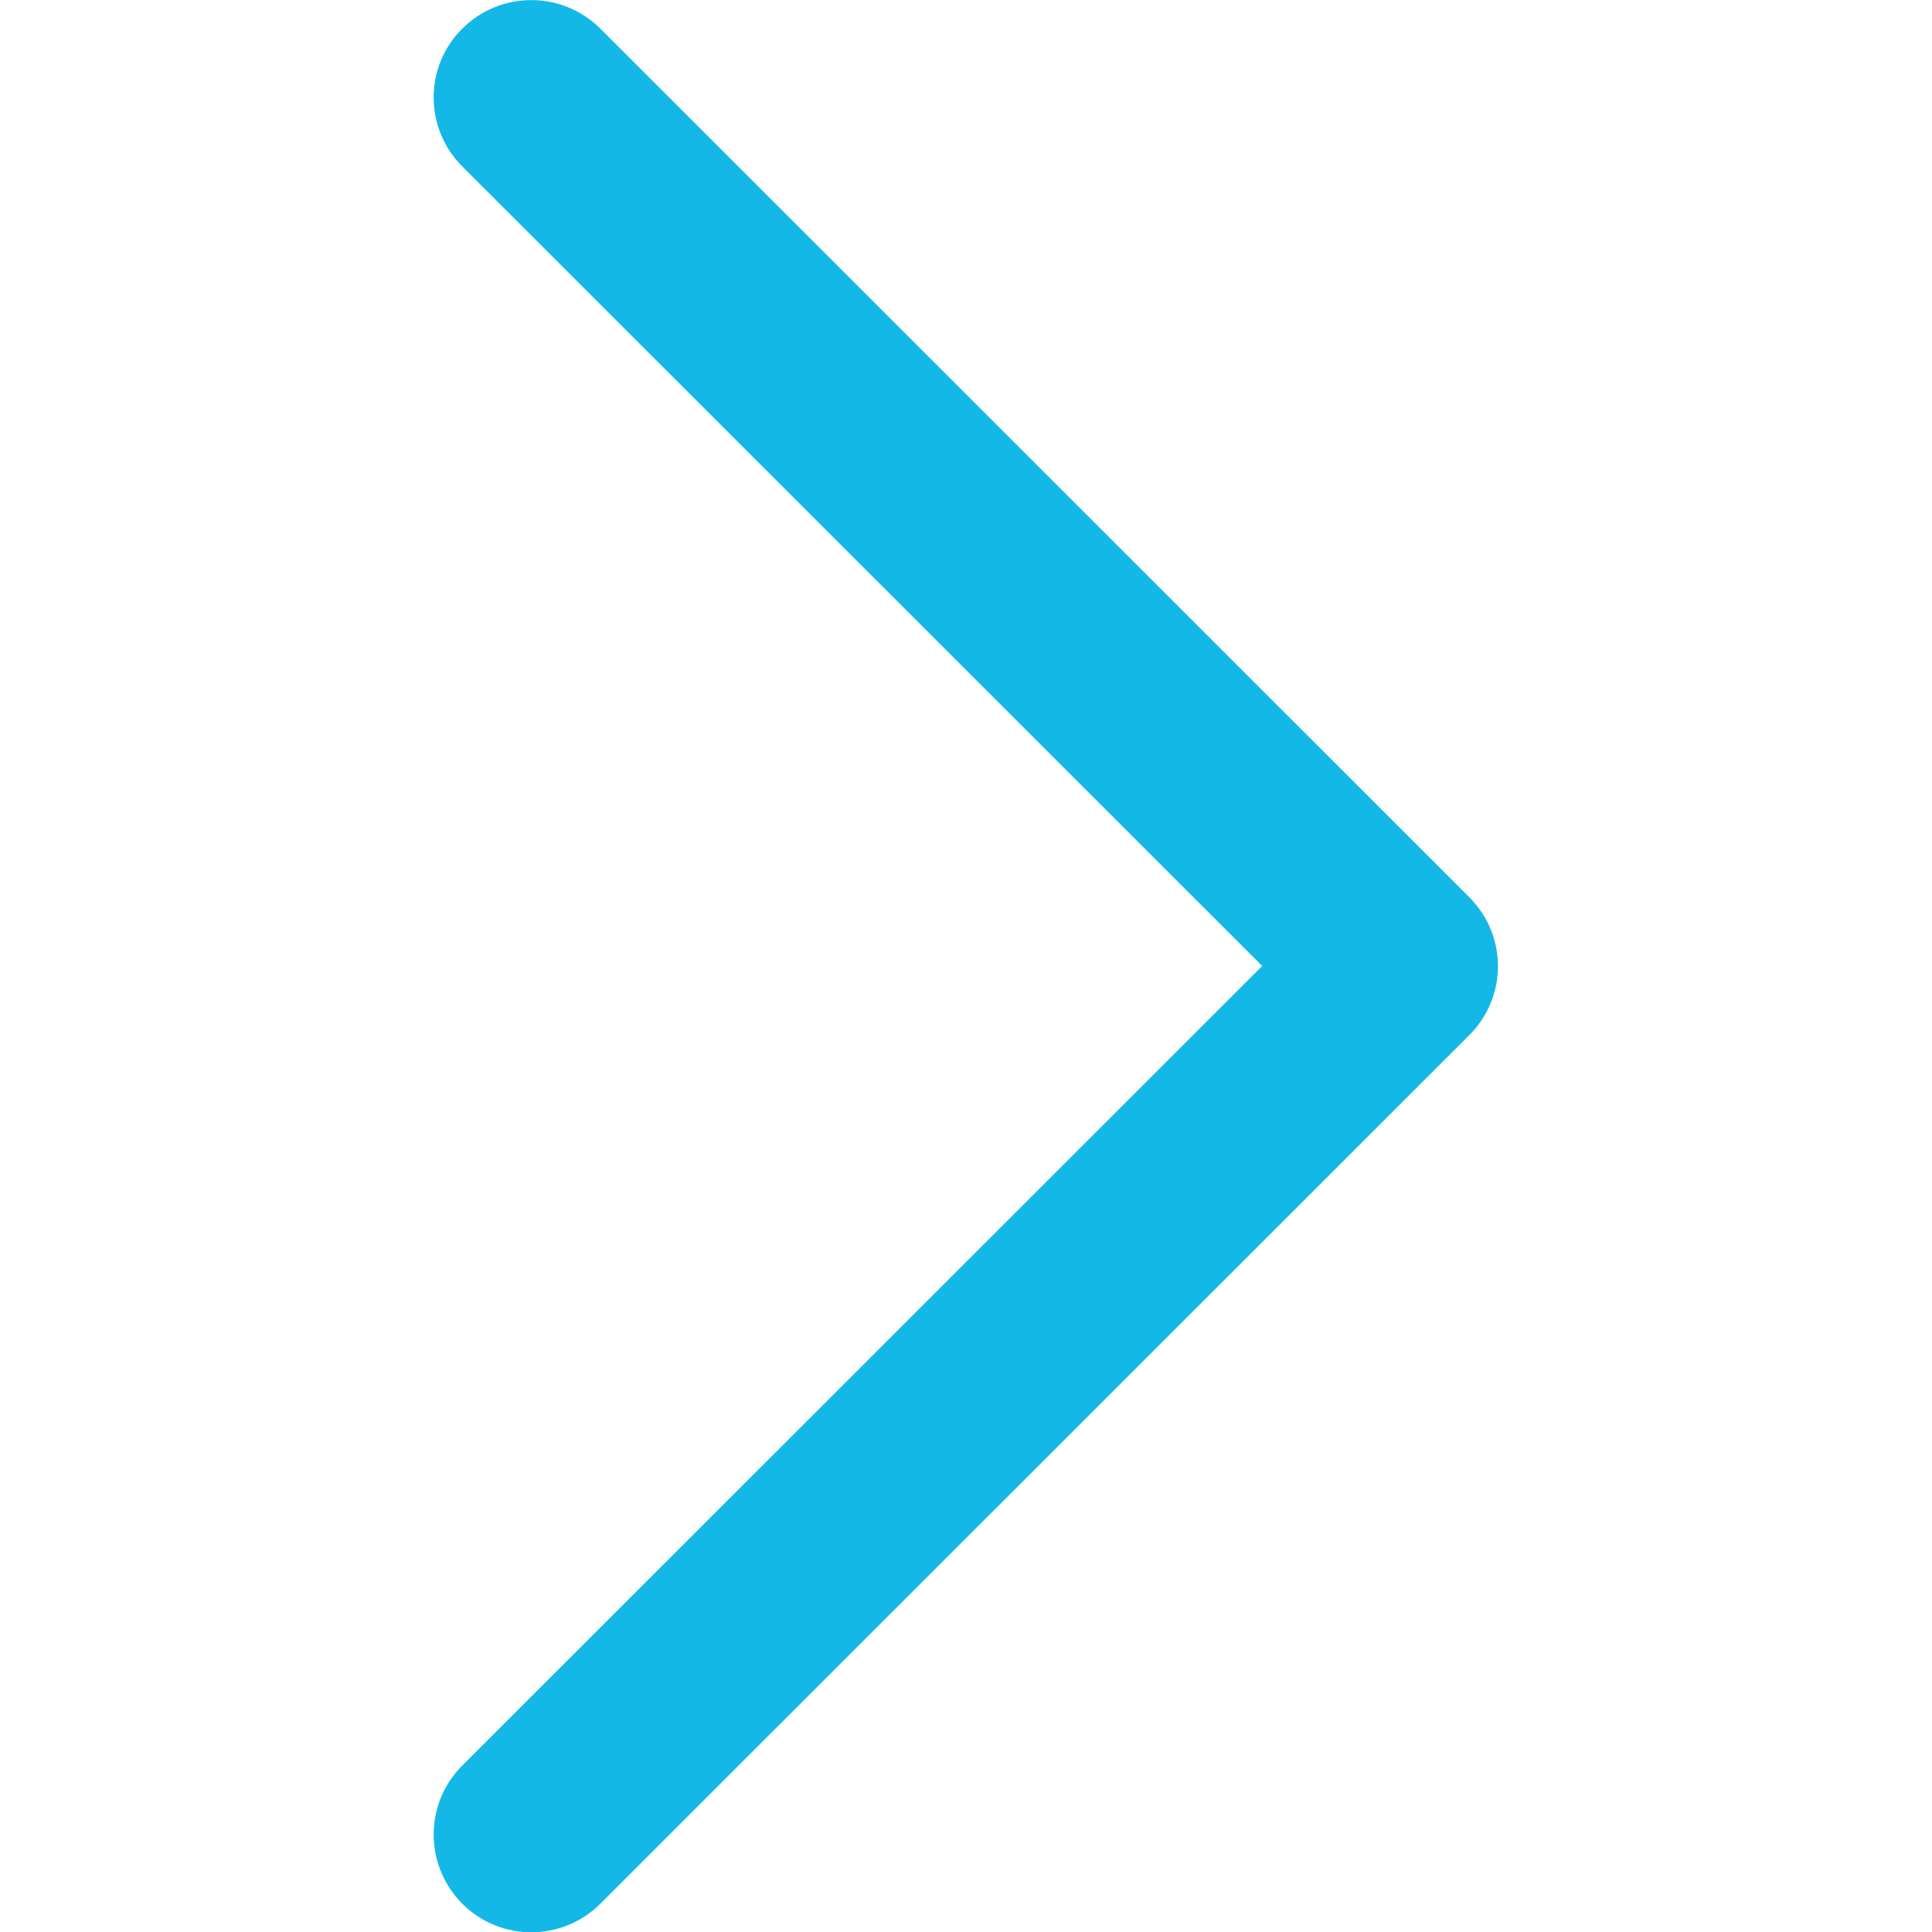
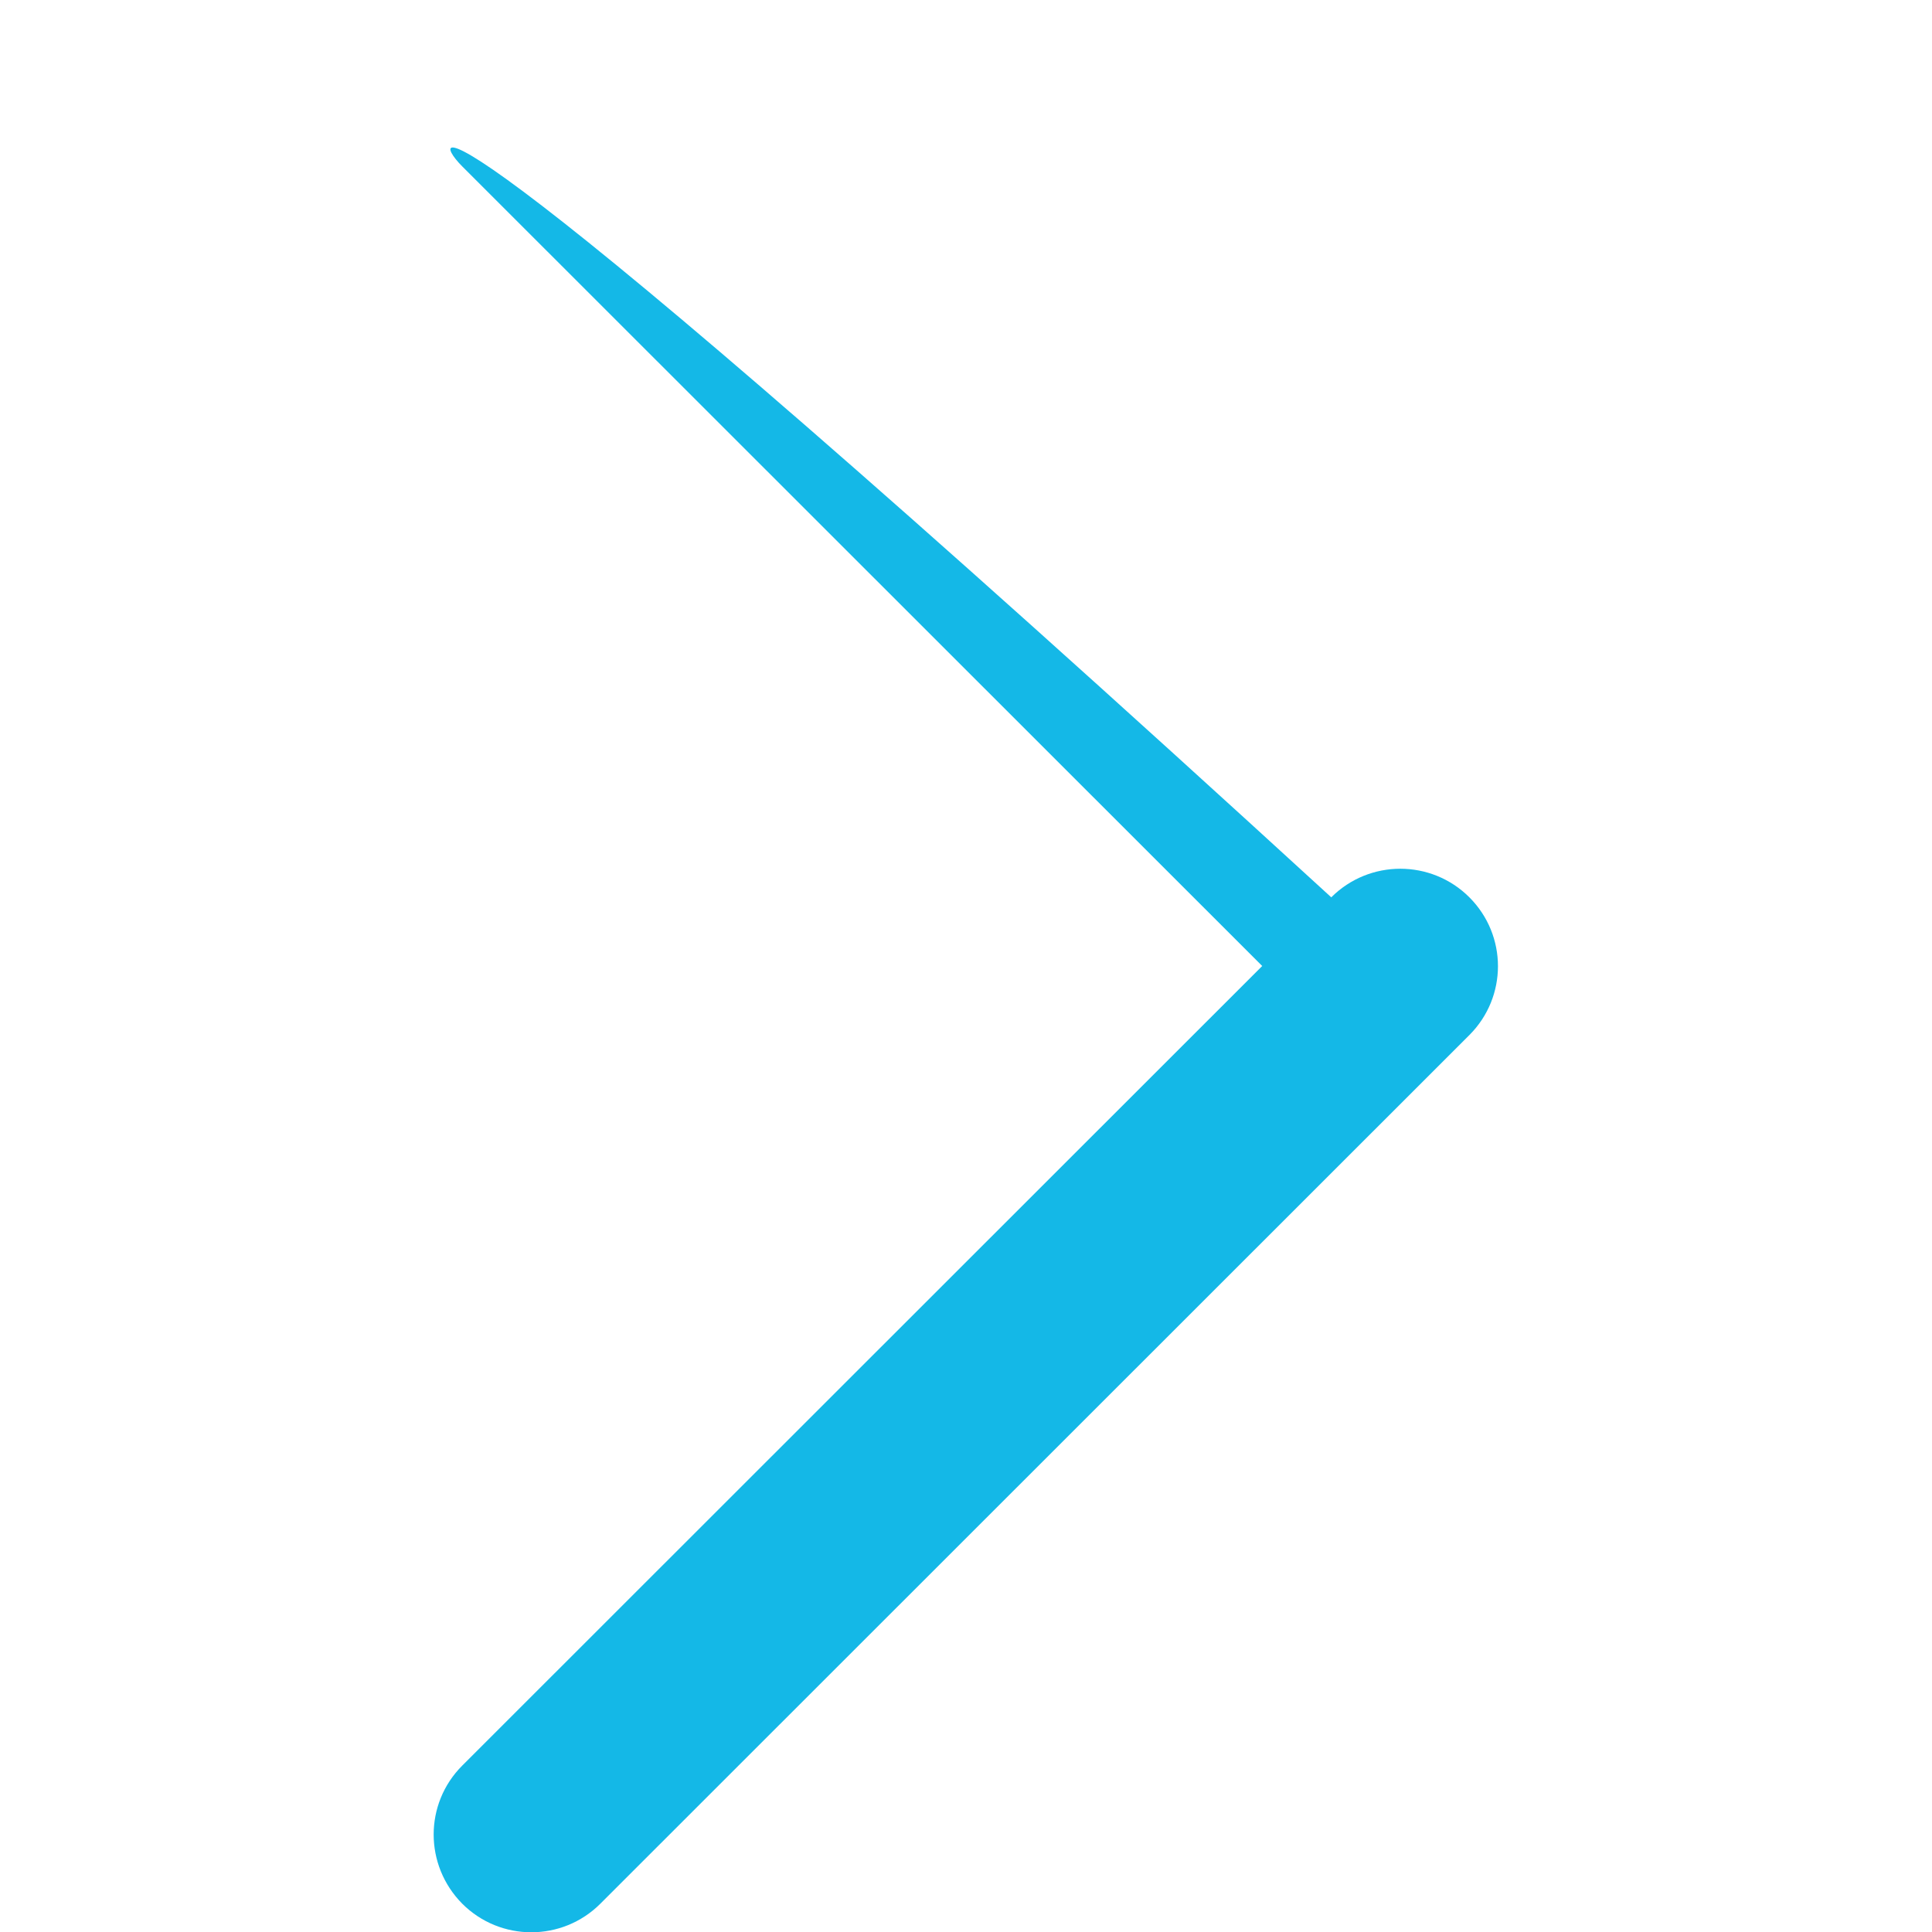
<svg xmlns="http://www.w3.org/2000/svg" version="1.1" id="Layer_1" x="0px" y="0px" viewBox="0 0 512 512" style="enable-background:new 0 0 512 512;" xml:space="preserve">
  <style type="text/css">
	.st0{fill:#14B8E7;}
</style>
  <g>
    <g>
-       <path id="Expand_More" class="st0" d="M122.5,44.1l212,211.9l-212,211.9c-10.1,10.1-10.1,26.4,0,36.6c10.1,10.1,26.5,10.1,36.6,0    l230.3-230.2l0,0l0,0c10.1-10.1,10.1-26.4,0-36.5L159.1,7.6c-10.1-10.1-26.5-10.1-36.6,0C112.4,17.6,112.4,34,122.5,44.1z" />
+       <path id="Expand_More" class="st0" d="M122.5,44.1l212,211.9l-212,211.9c-10.1,10.1-10.1,26.4,0,36.6c10.1,10.1,26.5,10.1,36.6,0    l230.3-230.2l0,0l0,0c10.1-10.1,10.1-26.4,0-36.5c-10.1-10.1-26.5-10.1-36.6,0C112.4,17.6,112.4,34,122.5,44.1z" />
    </g>
  </g>
</svg>